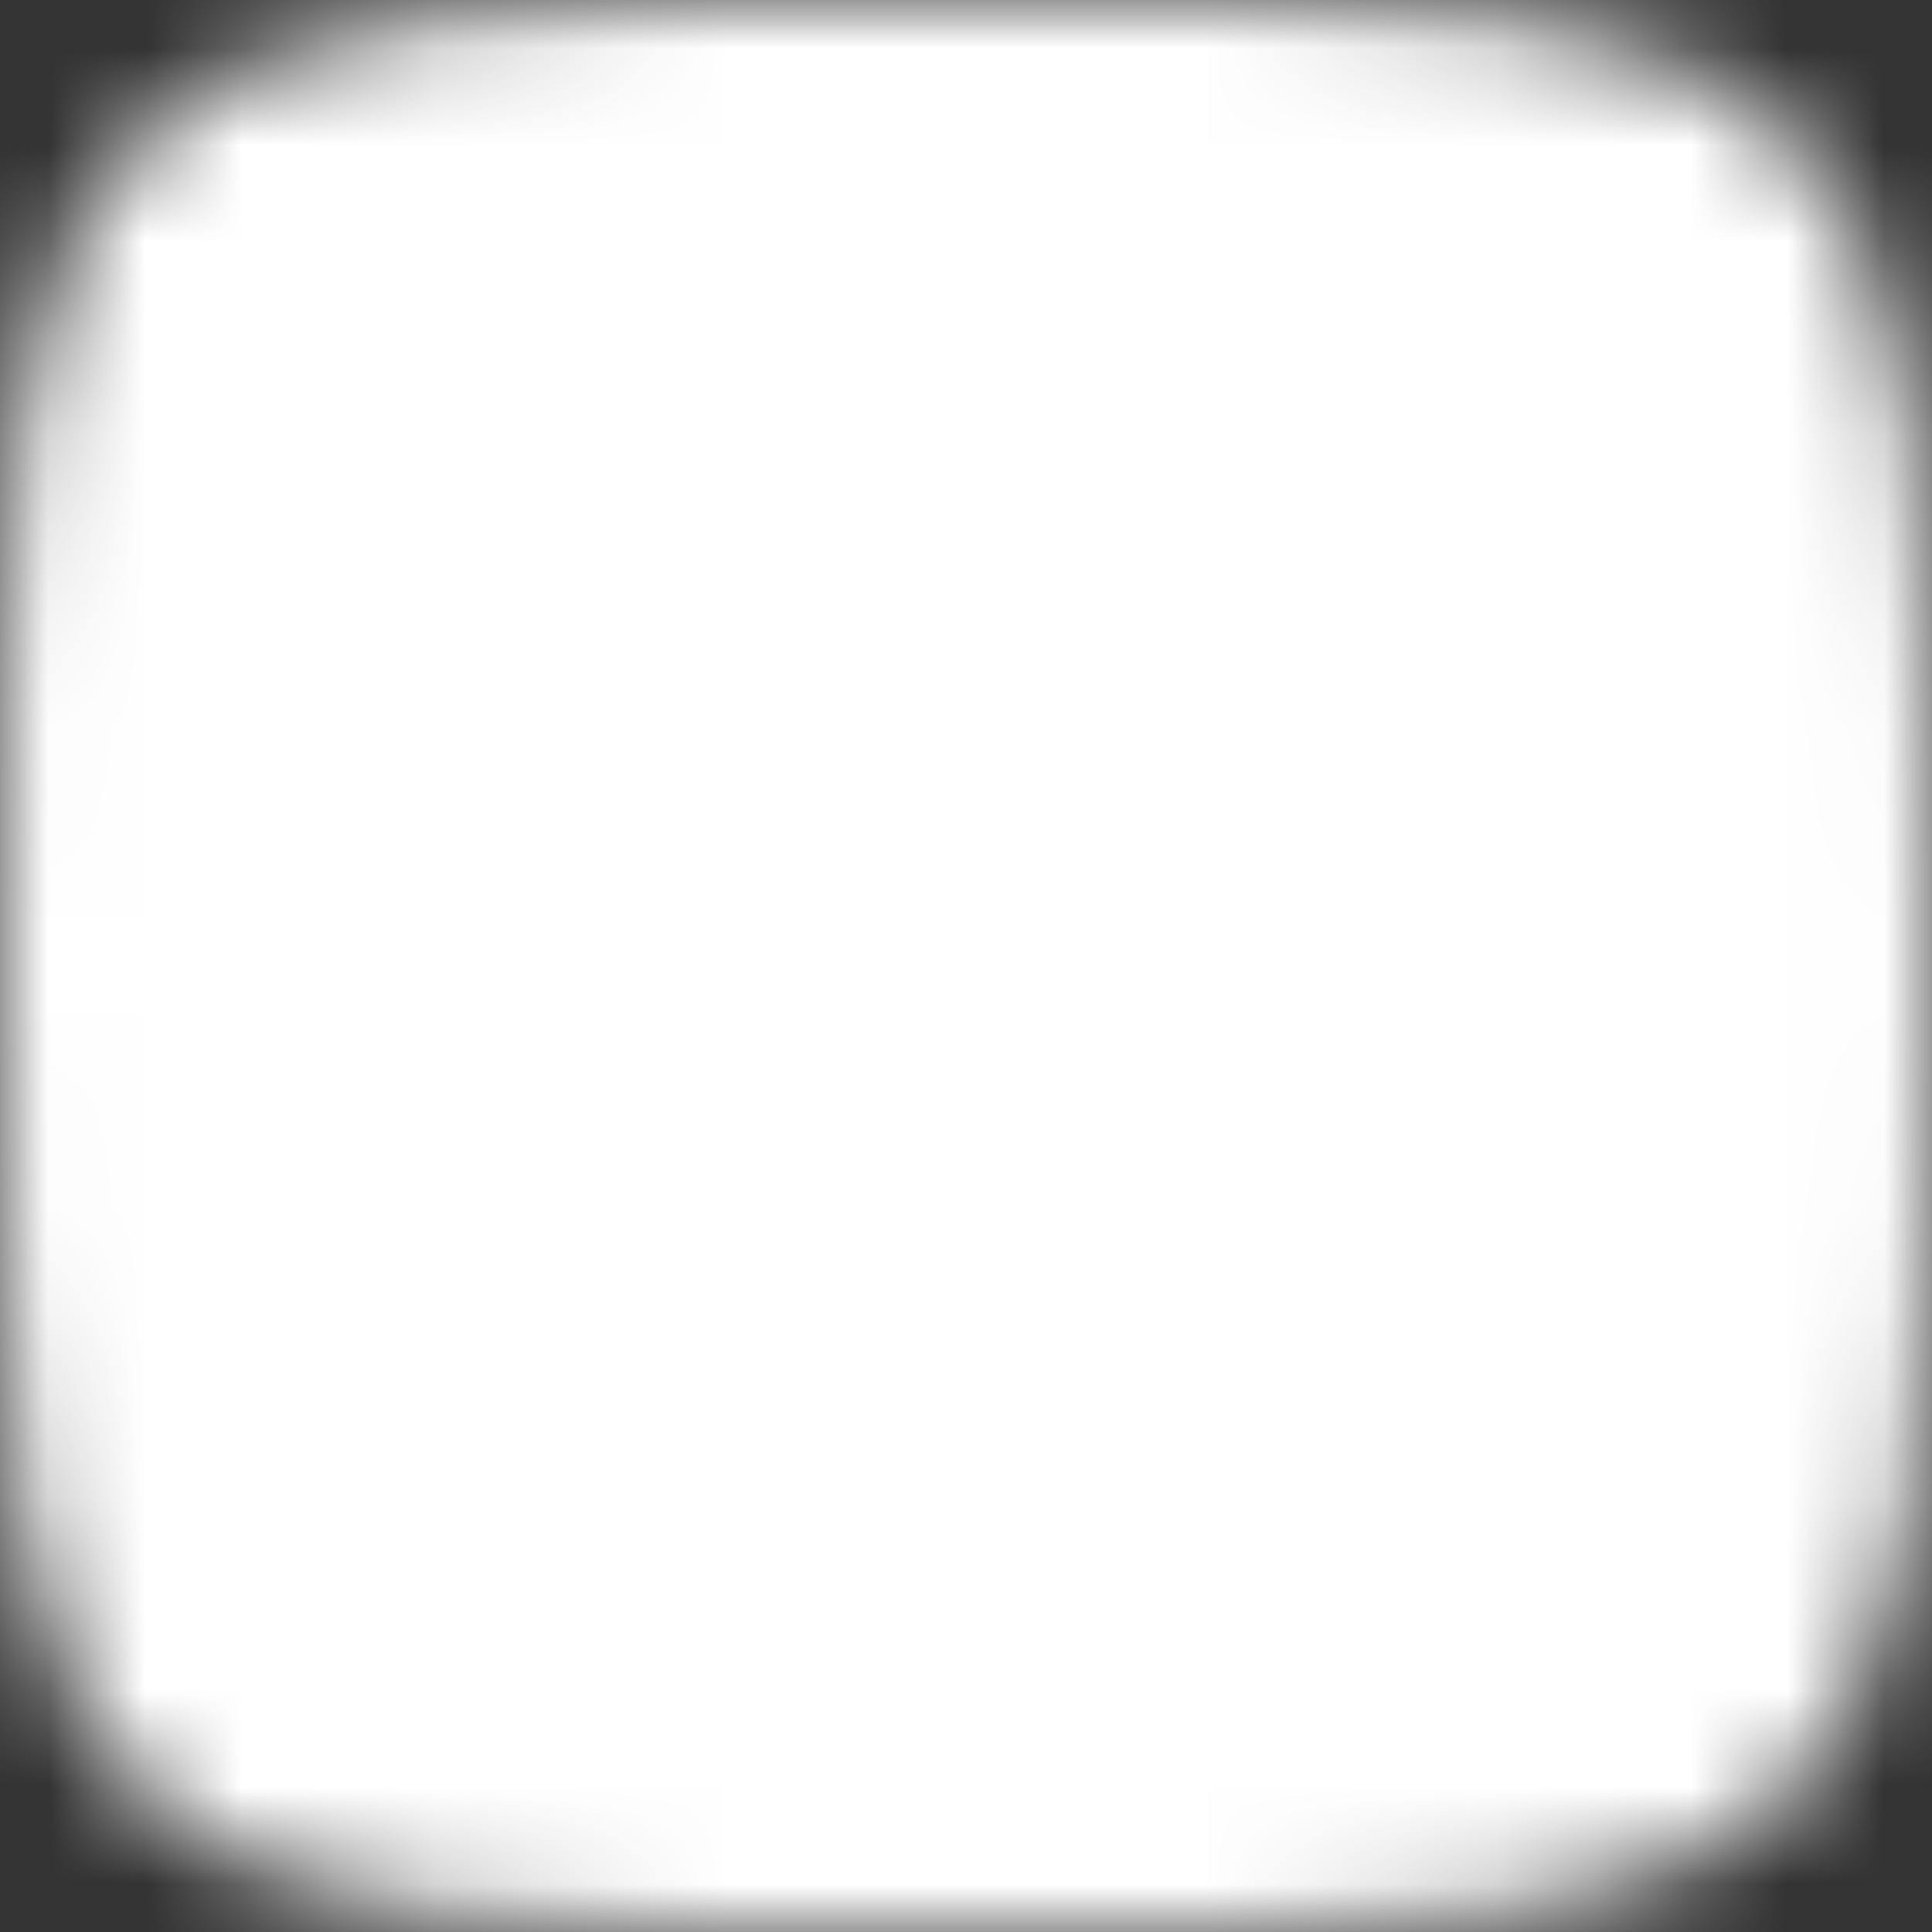
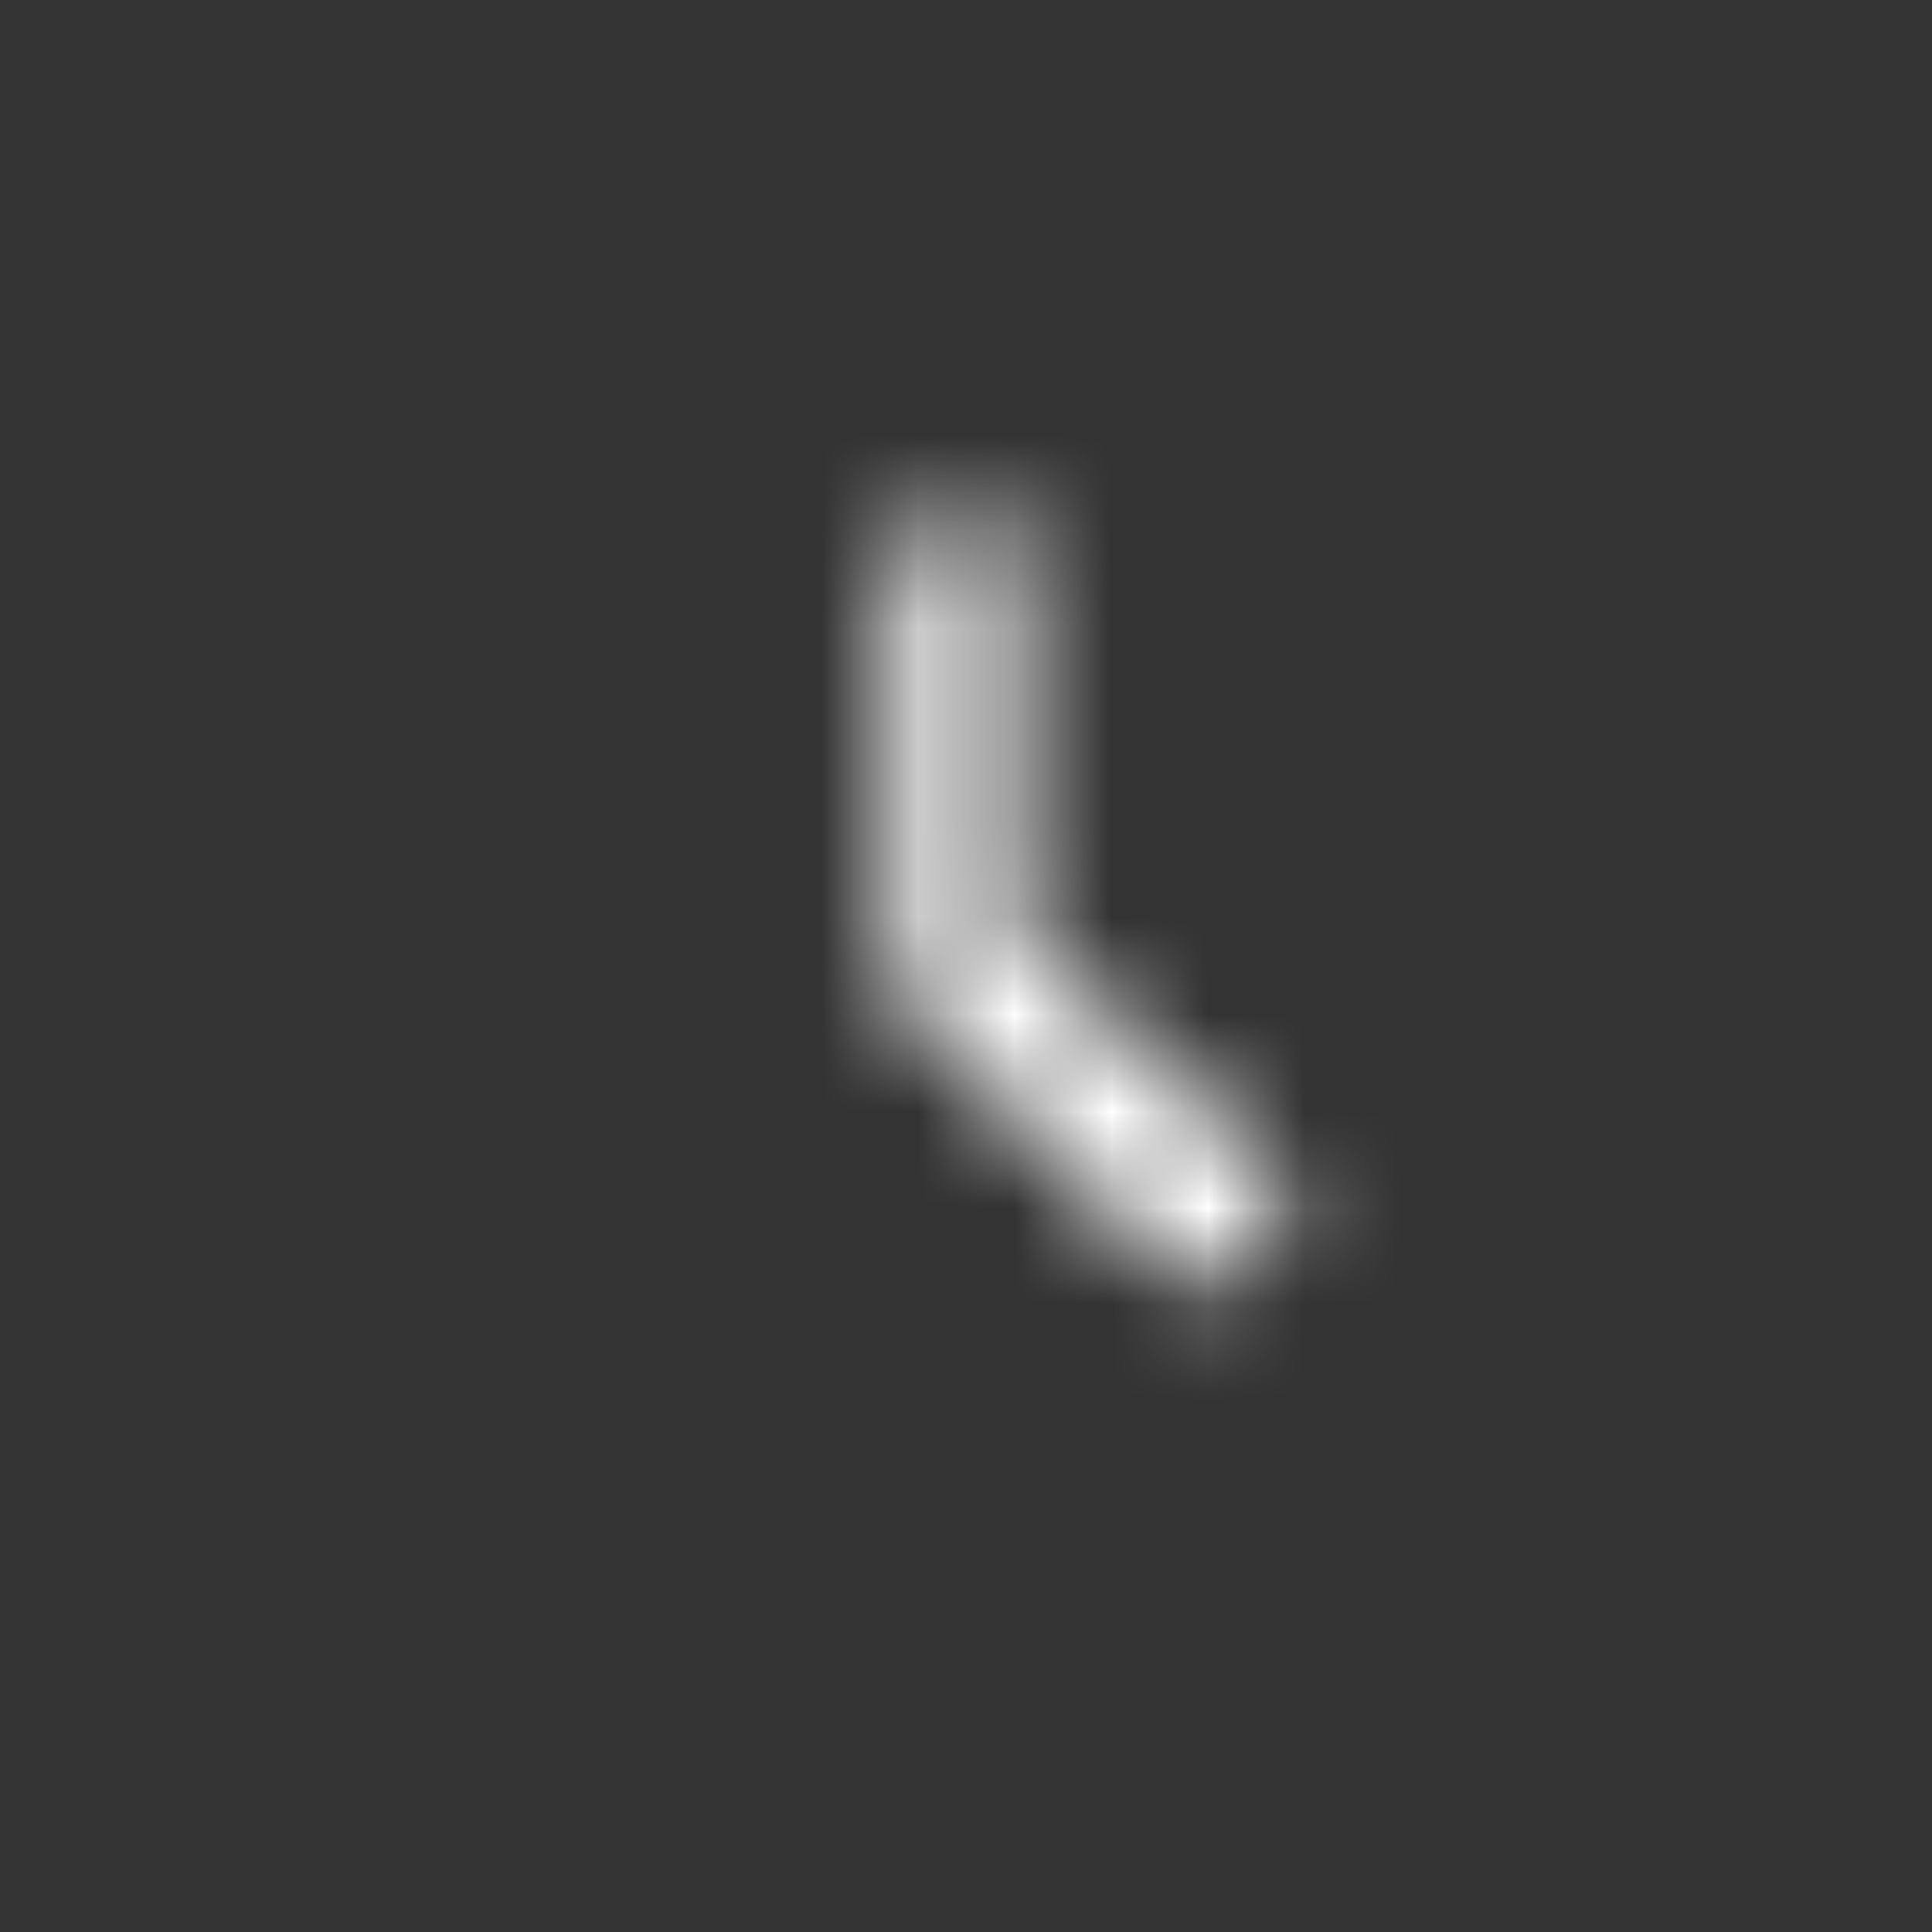
<svg xmlns="http://www.w3.org/2000/svg" width="20" height="20" viewBox="0 0 20 20" fill="none">
  <rect x="0" y="0" width="20" height="20" fill="#333333" stroke="none" />
  <mask id="mask0_3_28" style="mask-type:luminance" maskUnits="userSpaceOnUse" x="0" y="0" width="20" height="20">
-     <path d="M0 10C0 5.286 0 2.929 1.464 1.464C2.93 0 5.286 0 10 0C14.714 0 17.071 0 18.535 1.464C20 2.93 20 5.286 20 10C20 14.714 20 17.071 18.535 18.535C17.072 20 14.714 20 10 20C5.286 20 2.929 20 1.464 18.535C0 17.072 0 14.714 0 10Z" fill="white" />
-     <path fill-rule="evenodd" clip-rule="evenodd" d="M10 5.25C10.199 5.25 10.39 5.329 10.53 5.47C10.671 5.61 10.75 5.801 10.75 6V9.69L13.03 11.97C13.104 12.039 13.163 12.121 13.204 12.213C13.245 12.306 13.267 12.405 13.269 12.505C13.27 12.606 13.252 12.706 13.214 12.8C13.176 12.893 13.12 12.978 13.049 13.049C12.978 13.12 12.893 13.176 12.8 13.214C12.706 13.252 12.606 13.27 12.505 13.269C12.405 13.267 12.306 13.245 12.213 13.204C12.121 13.163 12.039 13.104 11.97 13.03L9.47 10.53C9.329 10.389 9.25 10.199 9.25 10V6C9.25 5.801 9.329 5.61 9.47 5.47C9.61 5.329 9.801 5.25 10 5.25Z" fill="black" />
+     <path fill-rule="evenodd" clip-rule="evenodd" d="M10 5.25C10.199 5.25 10.39 5.329 10.53 5.47V9.69L13.03 11.97C13.104 12.039 13.163 12.121 13.204 12.213C13.245 12.306 13.267 12.405 13.269 12.505C13.27 12.606 13.252 12.706 13.214 12.8C13.176 12.893 13.12 12.978 13.049 13.049C12.978 13.12 12.893 13.176 12.8 13.214C12.706 13.252 12.606 13.27 12.505 13.269C12.405 13.267 12.306 13.245 12.213 13.204C12.121 13.163 12.039 13.104 11.97 13.03L9.47 10.53C9.329 10.389 9.25 10.199 9.25 10V6C9.25 5.801 9.329 5.61 9.47 5.47C9.61 5.329 9.801 5.25 10 5.25Z" fill="black" />
  </mask>
  <g mask="url(#mask0_3_28)">
    <path d="M-2 -2H22V22H-2V-2Z" fill="white" />
  </g>
</svg>